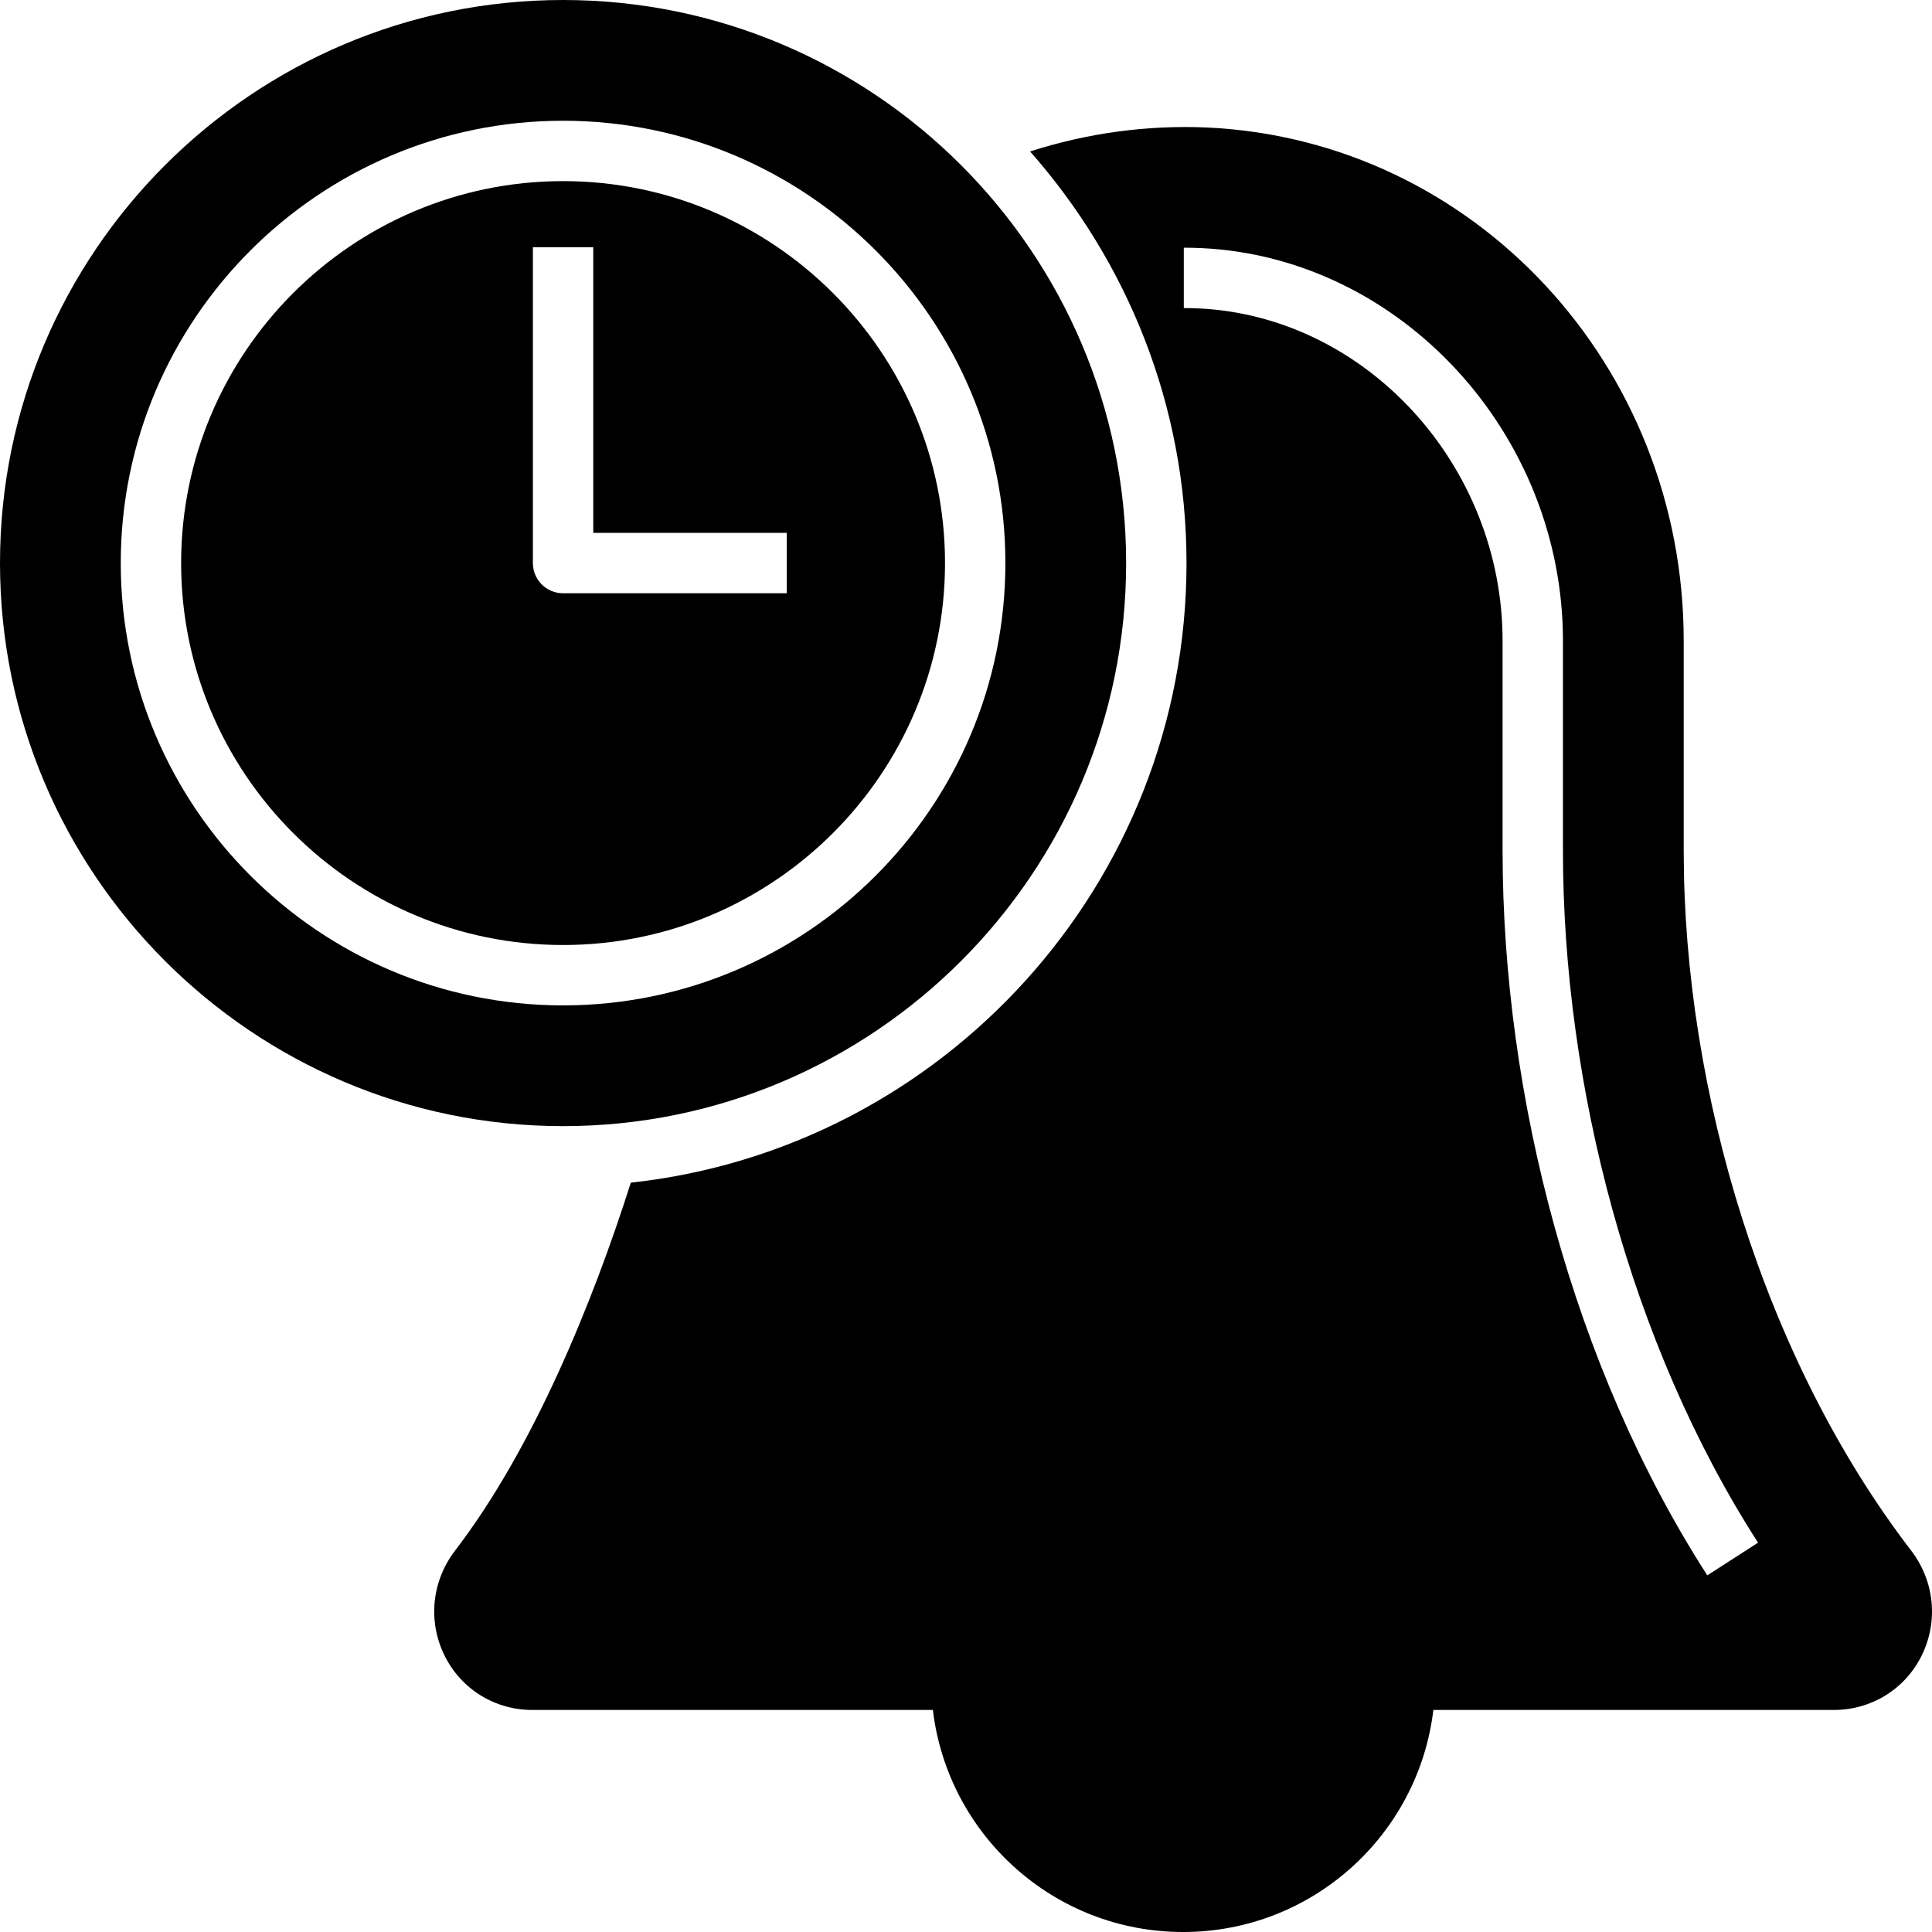
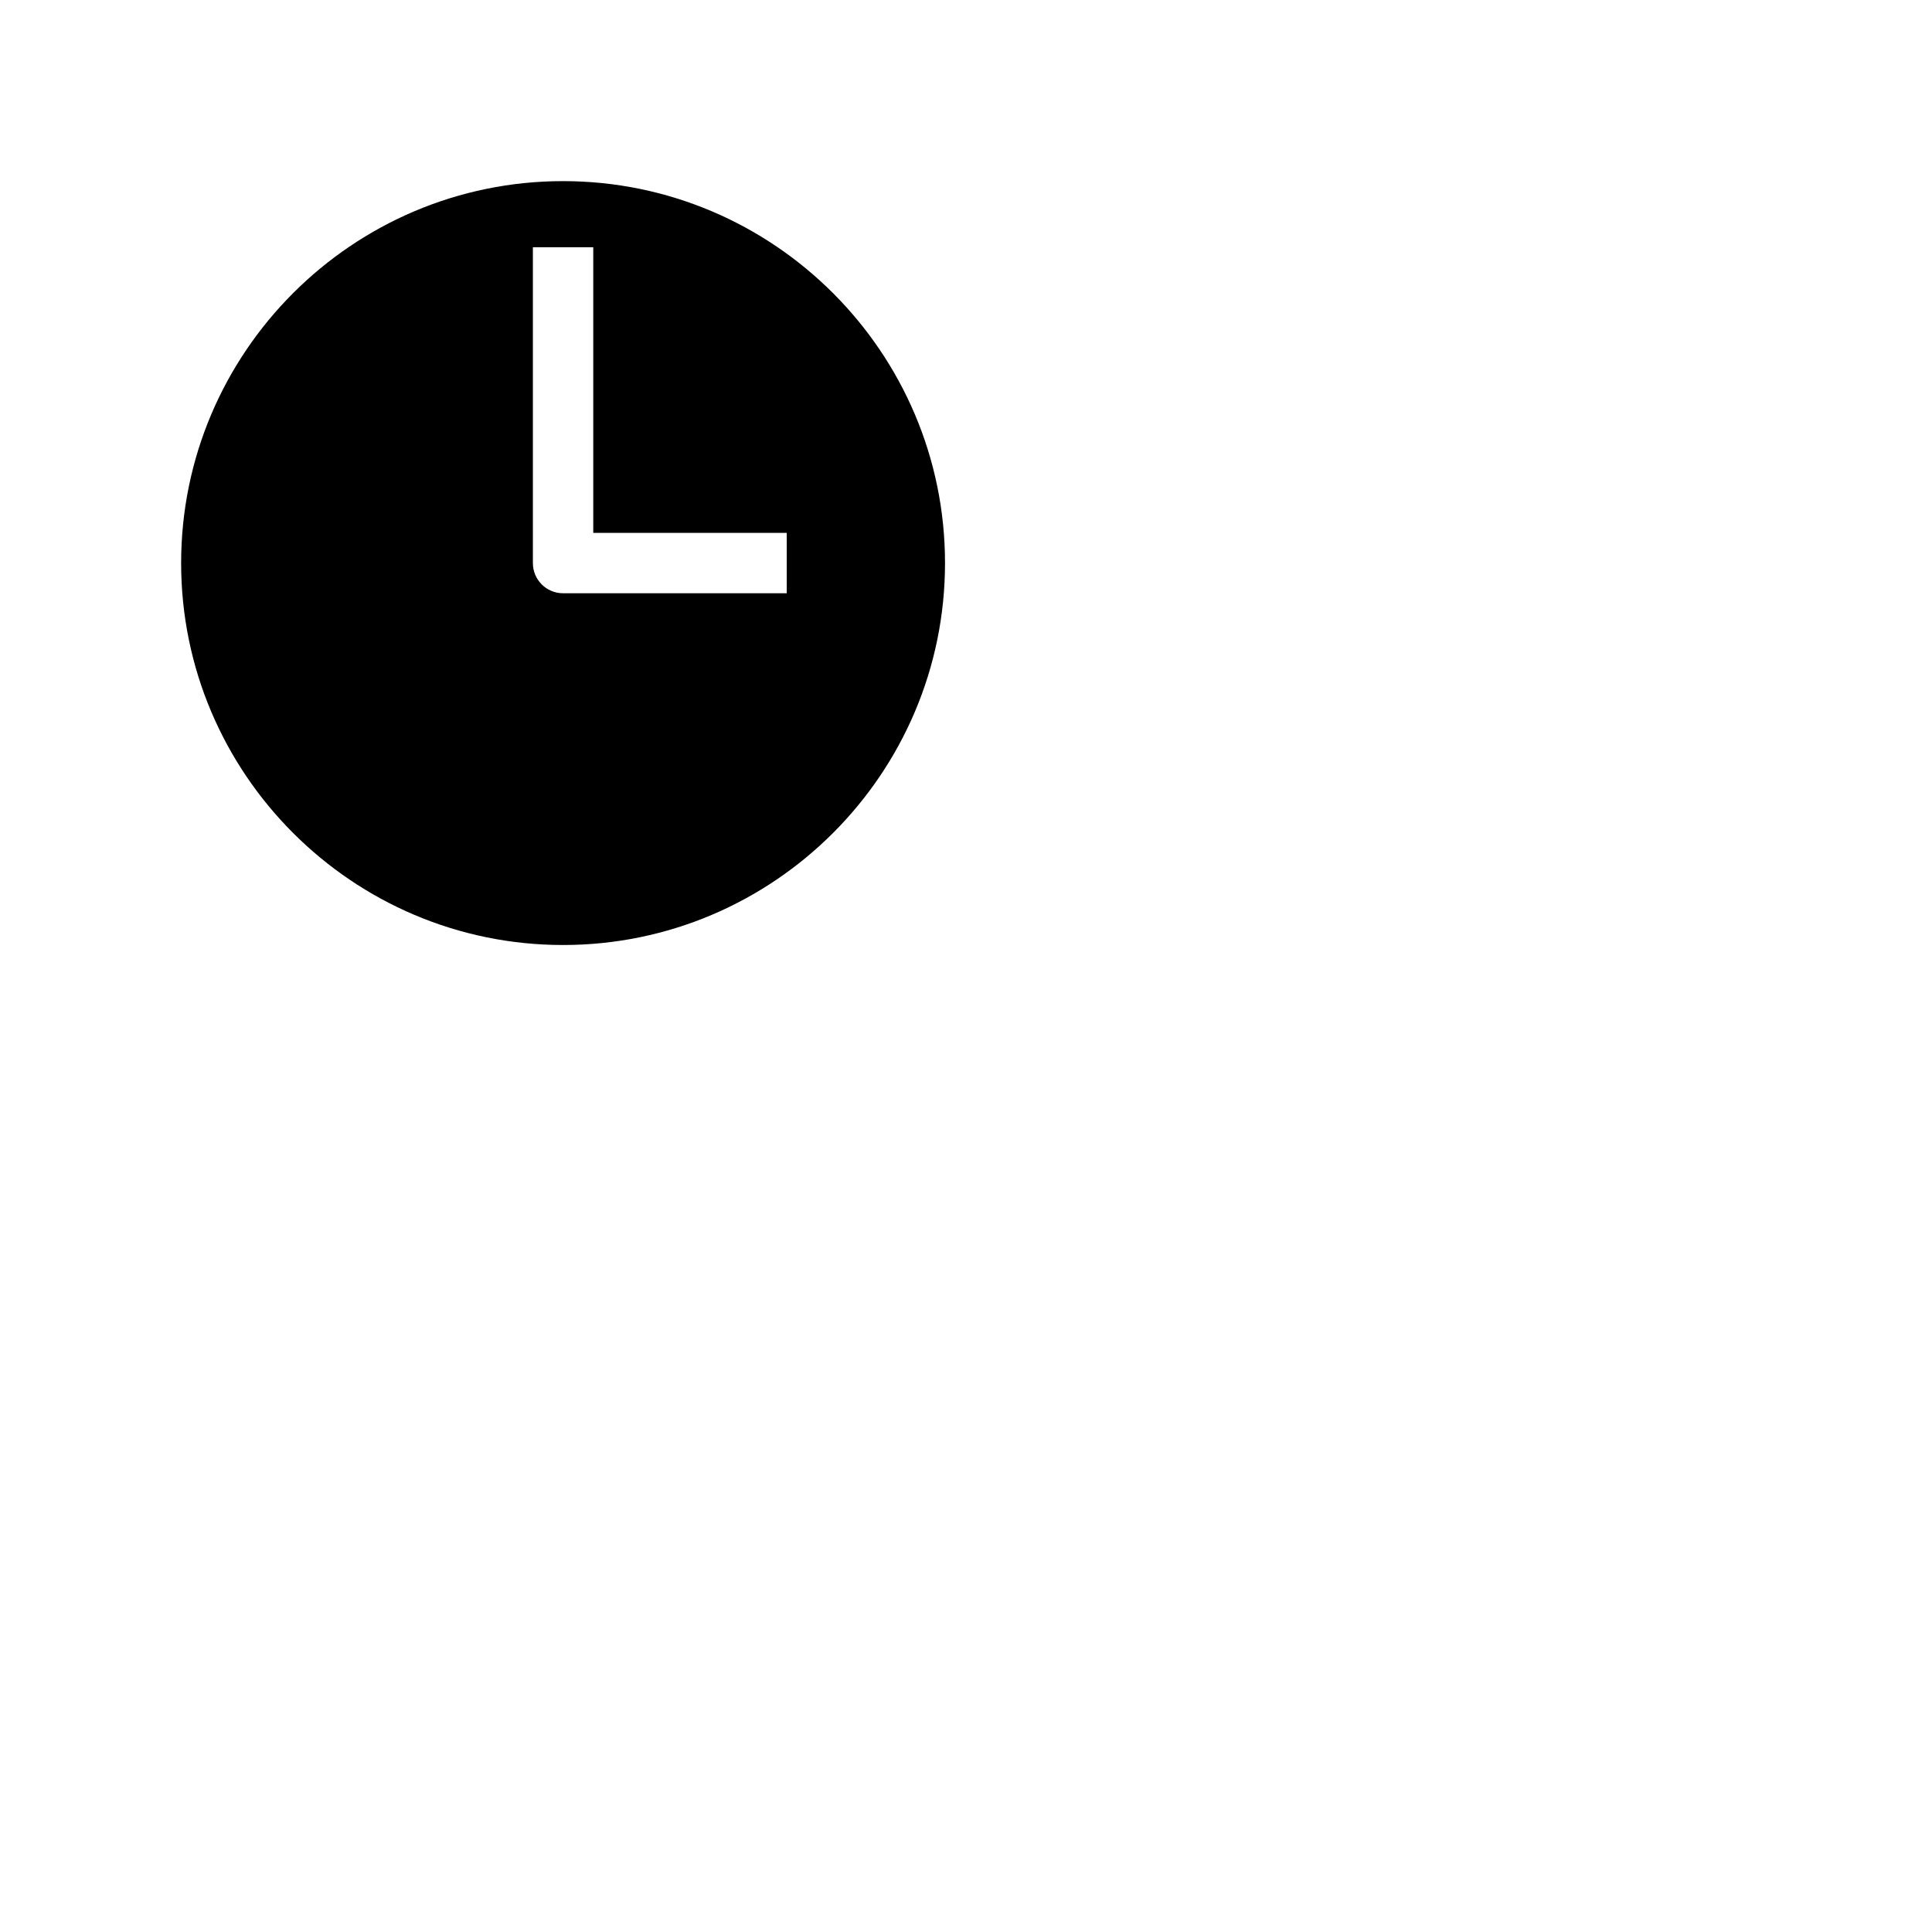
<svg xmlns="http://www.w3.org/2000/svg" fill="#000000" height="800px" width="800px" version="1.1" id="Layer_1" viewBox="0 0 481.882 481.882" xml:space="preserve">
  <g>
    <g>
      <path d="M140.442,45.176c-52.53,0-95.265,42.735-95.265,95.265c0,52.529,42.735,95.264,95.265,95.264    c52.529,0,95.264-42.735,95.264-95.264C235.707,87.912,192.971,45.176,140.442,45.176z M196.228,147.971h-55.786    c-4.159,0-7.529-3.368-7.529-7.529V61.67h15.059v71.243h48.257V147.971z" />
    </g>
  </g>
  <g>
    <g>
-       <path d="M476.655,386.706c-36.567-47.633-56.702-114.47-56.702-174.529v-52.338c0-68.654-52.198-124.89-118.834-128.036    c-15.029-0.662-29.987,1.404-44.195,5.972c24.199,27.421,39.018,63.306,39.018,102.667c0,80.029-60.785,146.084-138.603,154.54    c-9.633,30.306-24.487,66.552-43.805,91.725c-5.853,7.625-6.874,17.662-2.662,26.206c4.129,8.383,12.53,13.588,21.92,13.588    h99.884c3.726,31.188,30.225,55.381,62.417,55.381c32.192,0,58.69-24.193,62.416-55.381h99.887    c9.386,0,17.787-5.206,21.915-13.582C483.523,404.375,482.504,394.331,476.655,386.706z M425.835,392.927    c-33.404-51.875-51.059-119.302-51.059-180.75v-52.338c0-43.742-33.996-80.941-75.786-82.912    c-1.221-0.051-2.474-0.088-3.724-0.088V61.78c1.463,0,2.937,0.037,4.404,0.103c49.732,2.353,90.165,46.294,90.165,97.955v52.338    c0,58.552,16.827,123.155,48.662,172.603L425.835,392.927z" />
-     </g>
+       </g>
  </g>
  <g>
    <g>
-       <path d="M140.442,0C63.001,0,0.001,63,0.001,140.442c0,77.441,63,140.441,140.442,140.441c77.441,0,140.441-63,140.441-140.441    C280.883,63,217.883,0,140.442,0z M140.442,250.765c-60.831,0-110.324-49.492-110.324-110.323S79.611,30.118,140.442,30.118    s110.323,49.493,110.323,110.324S201.273,250.765,140.442,250.765z" />
-     </g>
+       </g>
  </g>
</svg>